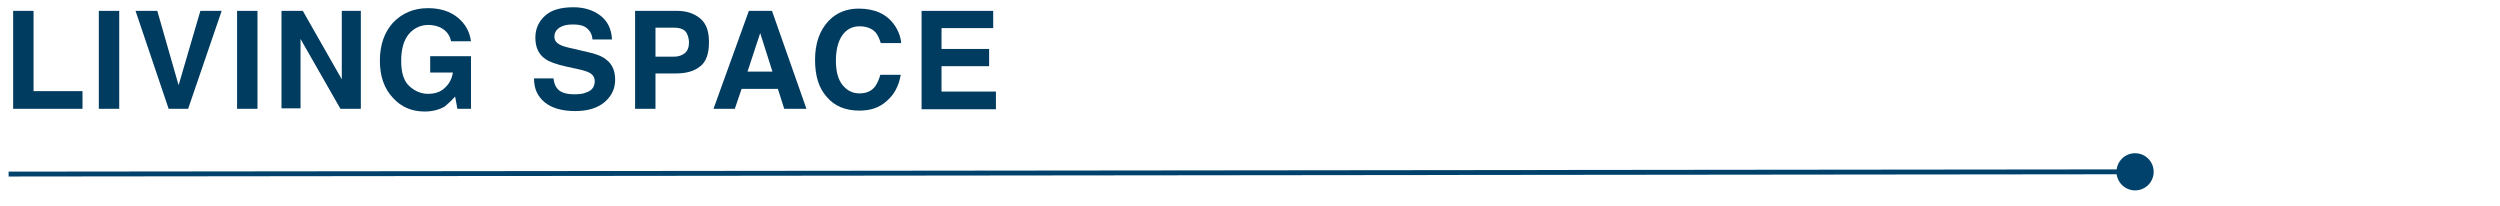
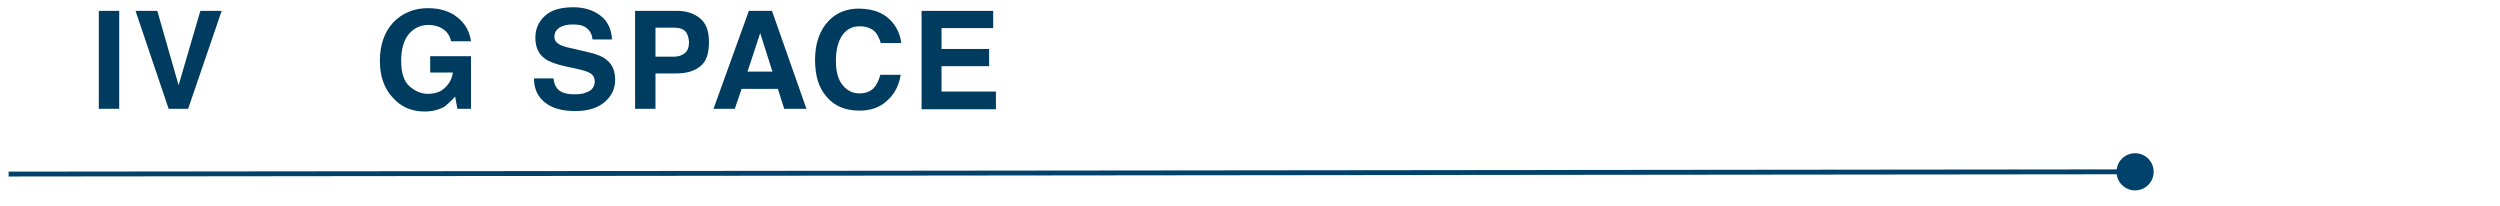
<svg xmlns="http://www.w3.org/2000/svg" version="1.1" id="レイヤー_1" x="0px" y="0px" viewBox="0 0 551.5 45.5" style="enable-background:new 0 0 551.5 45.5;" xml:space="preserve">
  <style type="text/css">
	.st0{fill:none;stroke:#00426C;stroke-width:1.077;stroke-miterlimit:10;}
	.st1{fill:#00426C;}
	.st2{fill:#003B60;}
</style>
  <line class="st0" x1="1.9" y1="38.4" x2="471" y2="37.9" />
  <circle class="st1" cx="471" cy="37.9" r="4.1" />
-   <path class="st2" d="M2.9,2.4h4.5v17.7h10.8V24H2.9V2.4z" />
  <path class="st2" d="M26.3,24h-4.5V2.4h4.5V24z" />
  <path class="st2" d="M44.2,2.4h4.7L41.5,24h-4.3L29.9,2.4h4.8l4.7,16.4L44.2,2.4z" />
-   <path class="st2" d="M56.8,24h-4.5V2.4h4.5V24z" />
-   <path class="st2" d="M62.1,2.4h4.7l8.6,15.1V2.4h4.2V24h-4.5L66.3,8.6v15.3h-4.2C62.1,23.9,62.1,2.4,62.1,2.4z" />
  <path class="st2" d="M99.5,9.1C99.2,7.6,98.3,6.6,97,6c-0.7-0.3-1.6-0.5-2.5-0.5c-1.7,0-3.2,0.7-4.3,2c-1.1,1.3-1.7,3.3-1.7,5.9  c0,2.7,0.6,4.5,1.8,5.6c1.2,1.1,2.6,1.7,4.1,1.7s2.8-0.4,3.7-1.3c1-0.9,1.6-2,1.8-3.4h-5v-3.6h9V24h-3l-0.5-2.7  c-0.9,1-1.7,1.7-2.3,2.2c-1.2,0.7-2.7,1.1-4.4,1.1c-2.9,0-5.2-1-7-3c-1.9-2-2.9-4.7-2.9-8.2s1-6.3,2.9-8.4c2-2.1,4.6-3.2,7.7-3.2  c2.7,0,4.9,0.7,6.6,2.1s2.6,3.1,2.9,5.2H99.5z" />
  <path class="st2" d="M122.1,17.3c0.1,1,0.4,1.7,0.8,2.2c0.7,0.9,2,1.3,3.8,1.3c1.1,0,2-0.1,2.6-0.4c1.3-0.4,1.9-1.3,1.9-2.5  c0-0.7-0.3-1.3-0.9-1.7c-0.6-0.4-1.6-0.7-3-1l-2.3-0.5c-2.3-0.5-3.9-1.1-4.7-1.7c-1.5-1-2.2-2.6-2.2-4.7c0-1.9,0.7-3.5,2.1-4.8  s3.5-1.9,6.3-1.9c2.3,0,4.3,0.6,5.9,1.8s2.5,3,2.6,5.3h-4.3c-0.1-1.3-0.7-2.2-1.7-2.8c-0.7-0.4-1.6-0.5-2.7-0.5  c-1.2,0-2.1,0.2-2.9,0.7c-0.7,0.5-1.1,1.1-1.1,2c0,0.8,0.4,1.3,1.1,1.7c0.5,0.3,1.4,0.6,2.9,0.9l3.8,0.9c1.7,0.4,2.9,0.9,3.7,1.6  c1.3,1,1.9,2.5,1.9,4.4c0,2-0.8,3.6-2.3,4.9s-3.7,2-6.5,2c-2.8,0-5.1-0.6-6.7-1.9s-2.4-3-2.4-5.3C117.8,17.3,122.1,17.3,122.1,17.3z  " />
  <path class="st2" d="M154.5,14.6c-1.3,1.1-3.1,1.6-5.4,1.6h-4.5V24h-4.5V2.4h9.3c2.1,0,3.8,0.6,5.1,1.7s1.9,2.8,1.9,5.2  C156.4,11.8,155.8,13.6,154.5,14.6z M151.1,6.8c-0.6-0.5-1.4-0.7-2.4-0.7h-4.1v6.4h4.1c1,0,1.8-0.3,2.4-0.8c0.6-0.5,0.9-1.3,0.9-2.5  C151.9,8.1,151.6,7.3,151.1,6.8z" />
  <path class="st2" d="M165.2,2.4h5.1l7.6,21.6h-4.9l-1.4-4.4h-8l-1.5,4.4h-4.7L165.2,2.4z M164.9,15.8h5.5l-2.7-8.5L164.9,15.8z" />
  <path class="st2" d="M182.8,4.6c1.7-1.8,4-2.7,6.6-2.7c3.6,0,6.2,1.2,7.9,3.6c0.9,1.3,1.4,2.7,1.5,4h-4.5c-0.3-1-0.7-1.8-1.1-2.3  c-0.8-0.9-2-1.4-3.6-1.4s-2.9,0.7-3.8,2c-0.9,1.3-1.4,3.2-1.4,5.6s0.5,4.2,1.5,5.4s2.2,1.8,3.7,1.8s2.7-0.5,3.5-1.6  c0.4-0.6,0.8-1.4,1.1-2.5h4.5c-0.4,2.4-1.4,4.3-3,5.7c-1.6,1.5-3.6,2.2-6.1,2.2c-3.1,0-5.5-1-7.2-3c-1.8-2-2.6-4.7-2.6-8.2  C179.8,9.6,180.8,6.7,182.8,4.6z" />
  <path class="st2" d="M219.1,6.2h-11.4v4.6h10.5v3.8h-10.5v5.6h12v3.9h-16.4V2.4h15.8L219.1,6.2L219.1,6.2z" />
</svg>